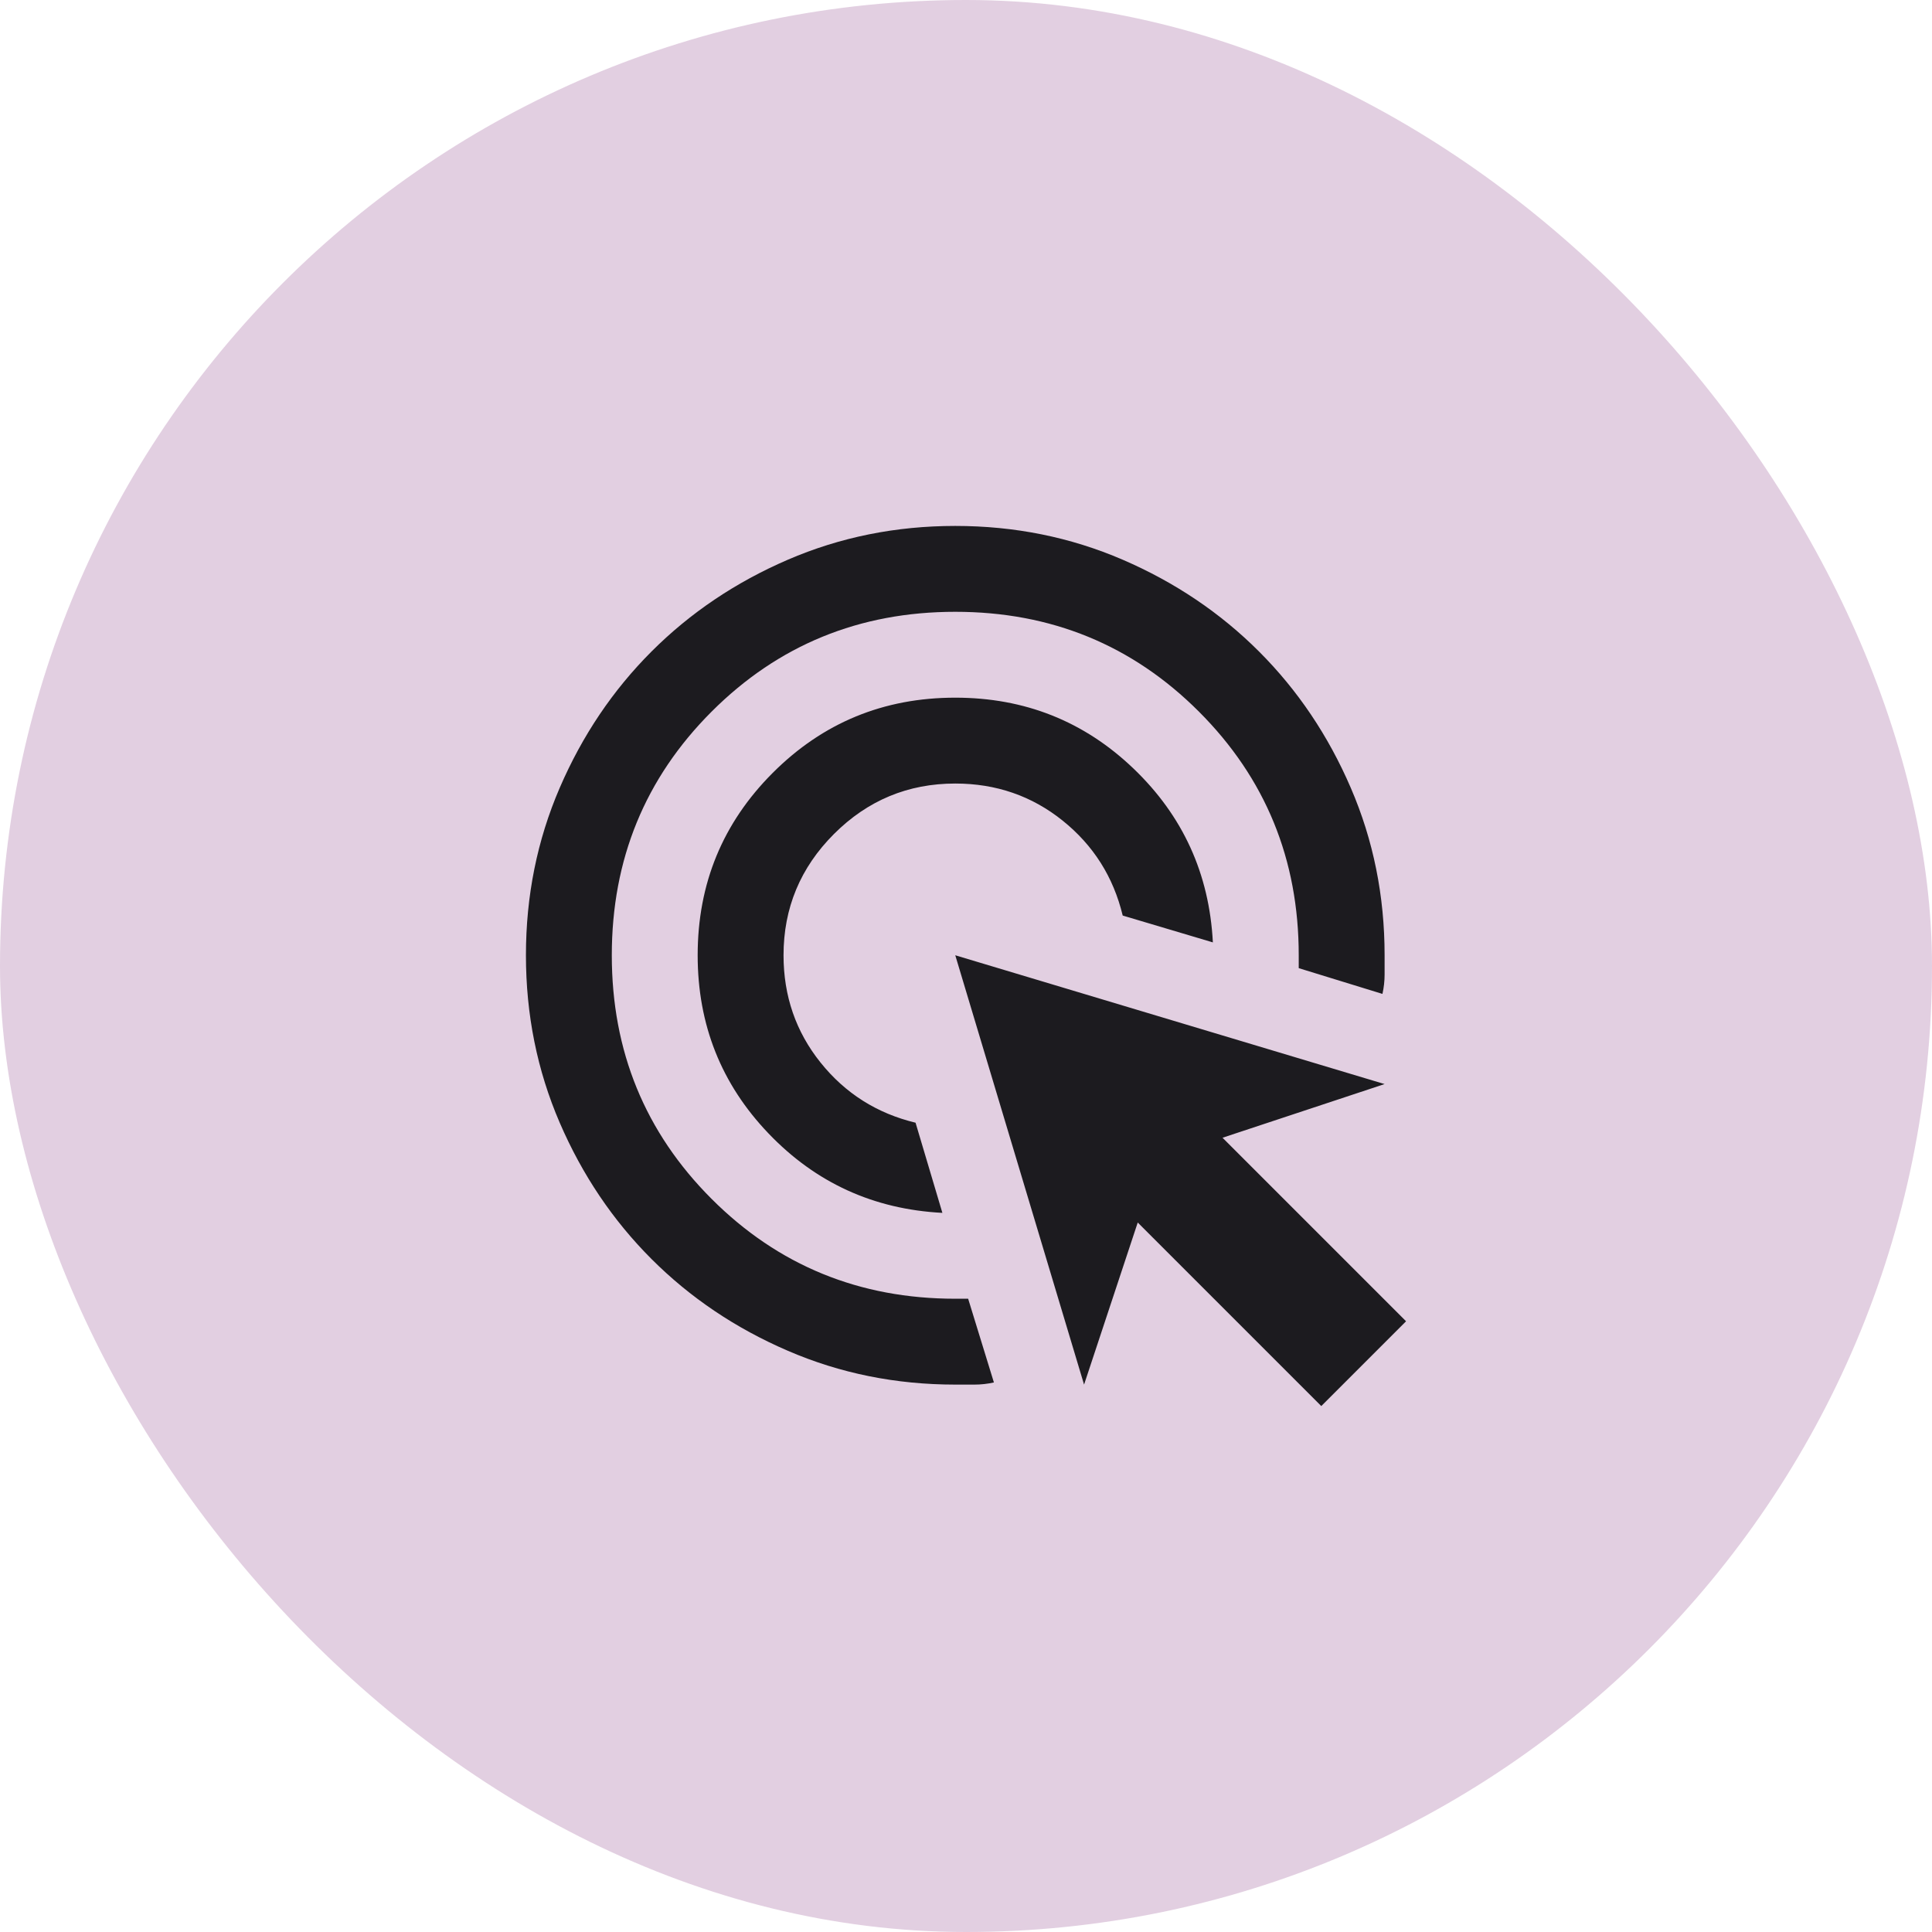
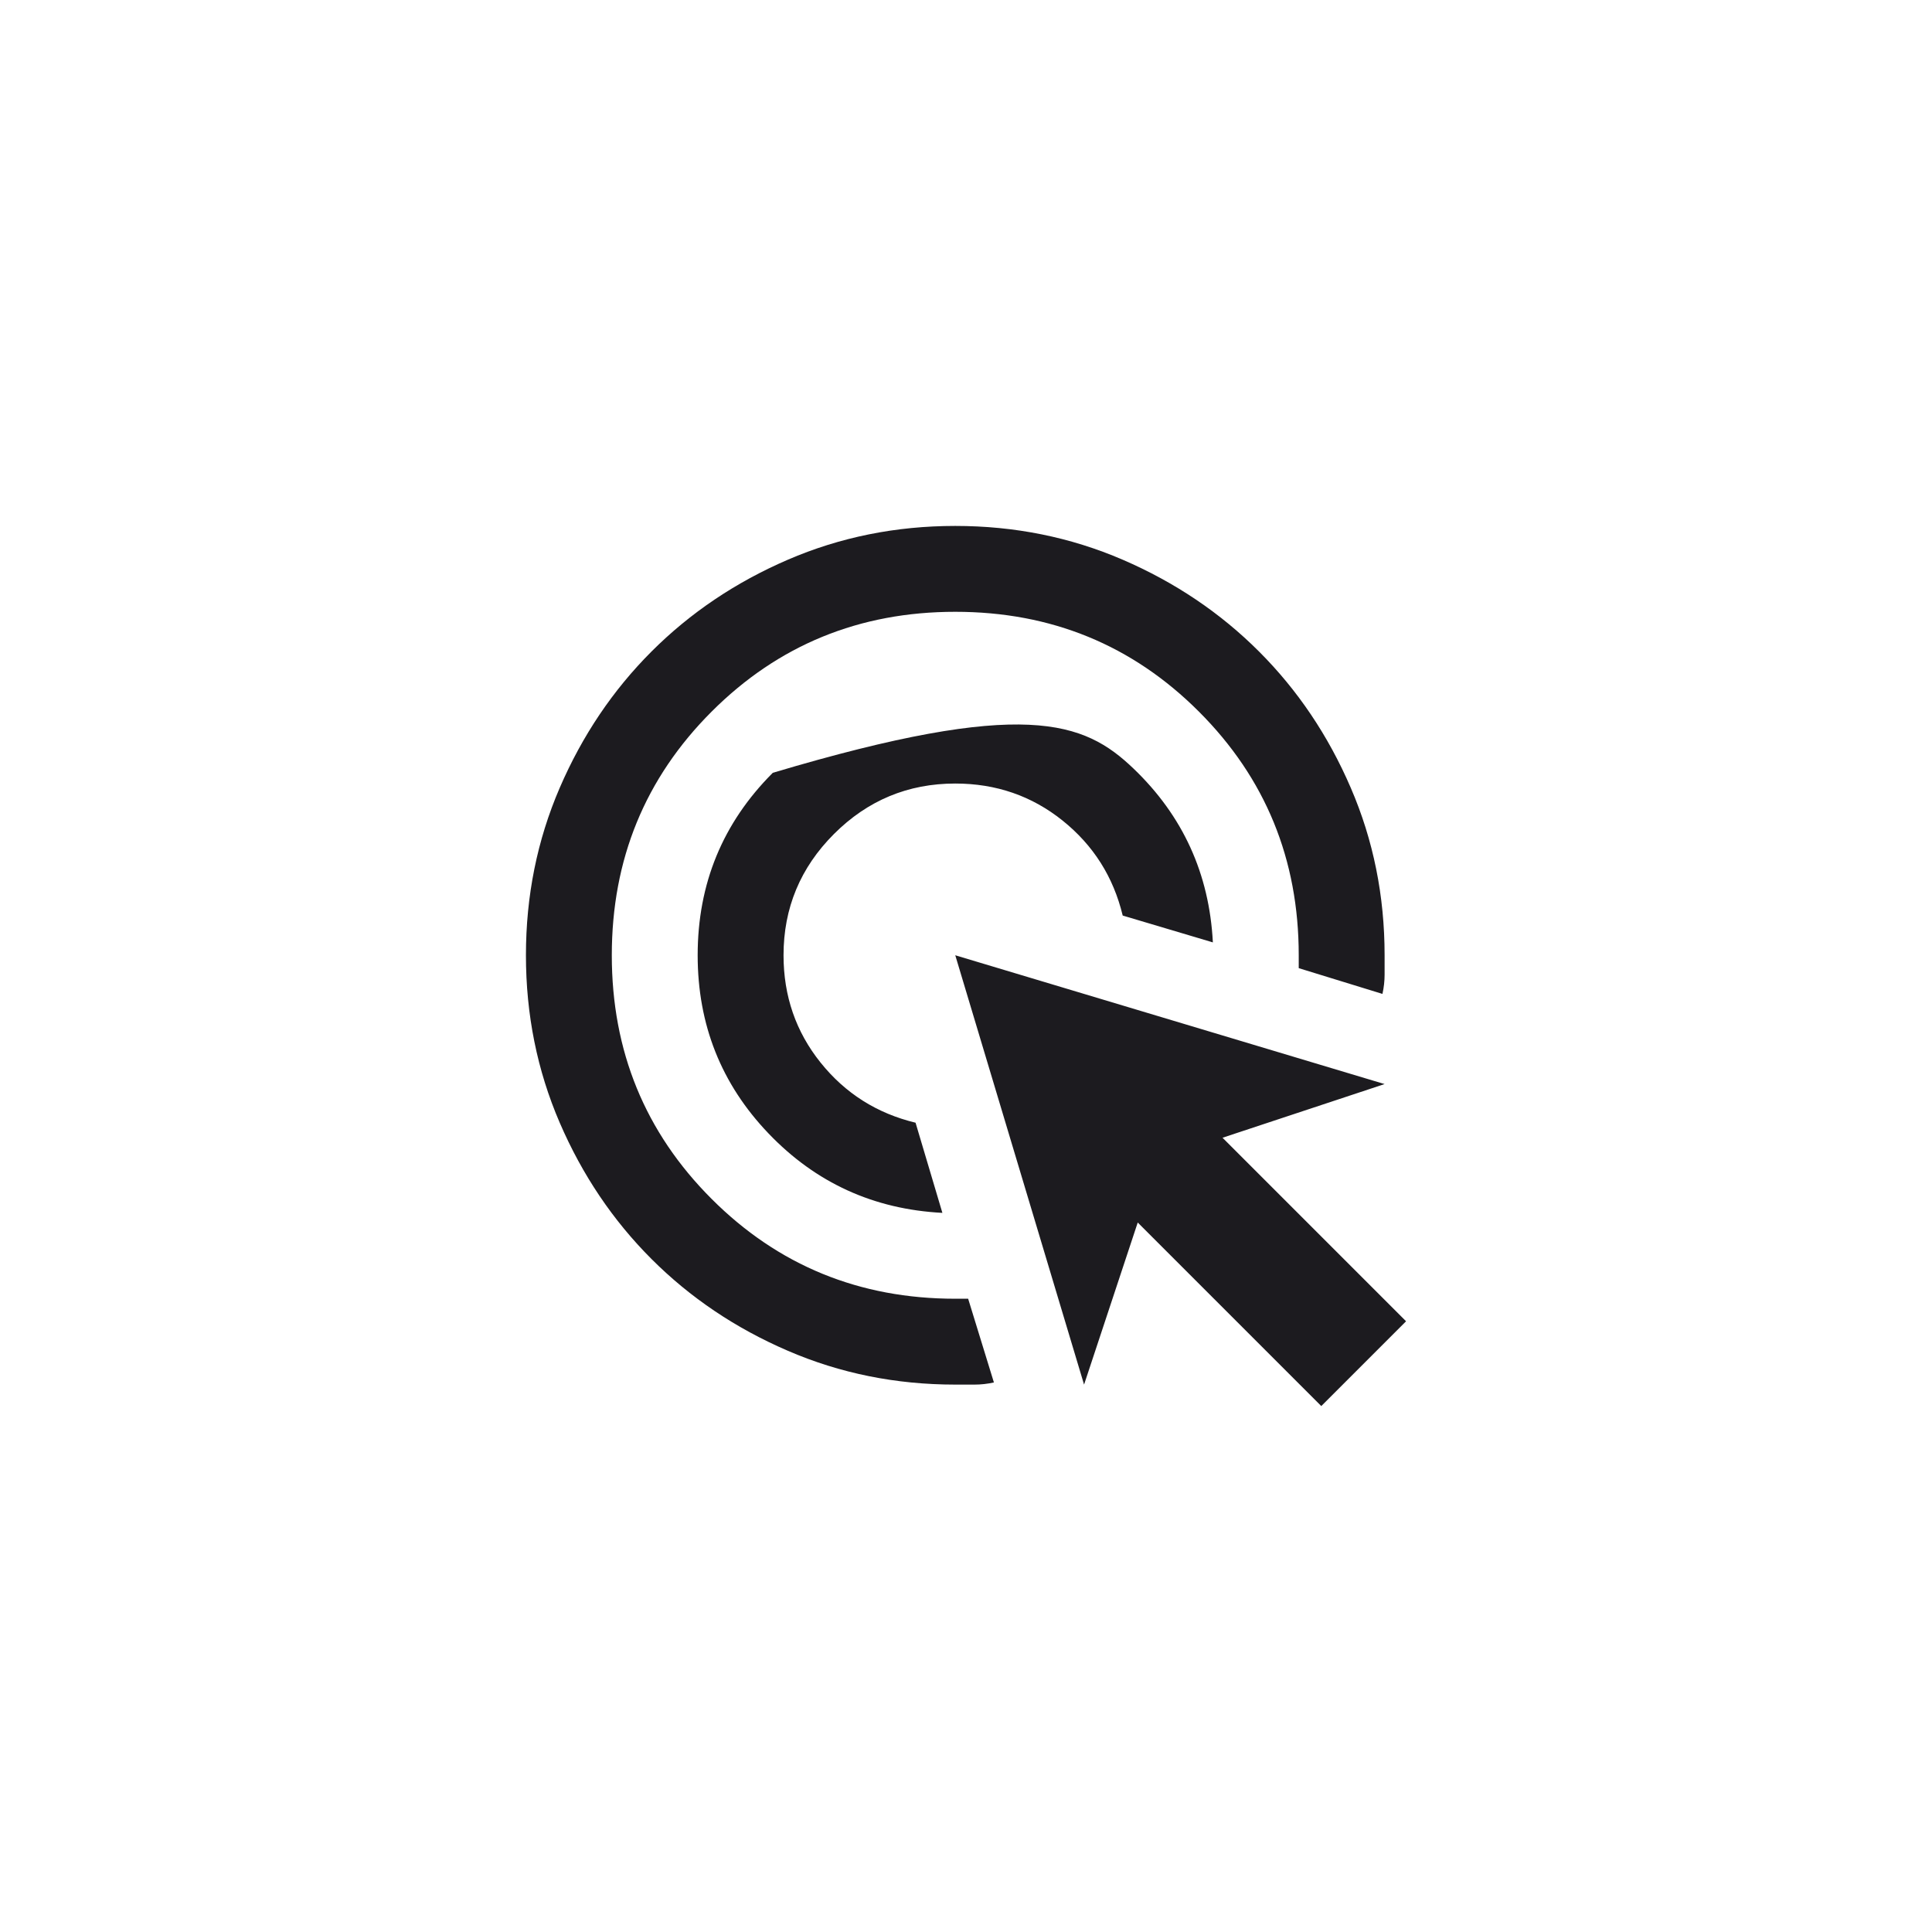
<svg xmlns="http://www.w3.org/2000/svg" width="45" height="45" viewBox="0 0 45 45" fill="none">
-   <rect width="45" height="45" rx="22.5" fill="#71136C" fill-opacity="0.2" />
-   <path d="M21.95 28.25C20.35 28.167 19 27.55 17.9 26.4C16.8 25.25 16.25 23.867 16.25 22.25C16.25 20.583 16.833 19.167 18 18C19.167 16.833 20.583 16.25 22.25 16.25C23.867 16.25 25.25 16.8 26.4 17.9C27.55 19 28.167 20.35 28.25 21.95L26.15 21.325C25.933 20.425 25.467 19.688 24.75 19.113C24.033 18.538 23.2 18.25 22.25 18.25C21.15 18.25 20.208 18.642 19.425 19.425C18.642 20.208 18.25 21.15 18.25 22.25C18.25 23.2 18.538 24.033 19.113 24.75C19.688 25.467 20.425 25.933 21.325 26.15L21.95 28.25ZM23.15 32.2C23 32.233 22.85 32.25 22.7 32.25H22.25C20.867 32.25 19.567 31.988 18.35 31.462C17.133 30.938 16.075 30.225 15.175 29.325C14.275 28.425 13.562 27.367 13.037 26.15C12.512 24.933 12.25 23.633 12.25 22.25C12.25 20.867 12.512 19.567 13.037 18.35C13.562 17.133 14.275 16.075 15.175 15.175C16.075 14.275 17.133 13.562 18.35 13.037C19.567 12.512 20.867 12.25 22.25 12.25C23.633 12.25 24.933 12.512 26.15 13.037C27.367 13.562 28.425 14.275 29.325 15.175C30.225 16.075 30.938 17.133 31.462 18.35C31.988 19.567 32.25 20.867 32.25 22.25V22.7C32.25 22.85 32.233 23 32.2 23.15L30.25 22.55V22.25C30.25 20.017 29.475 18.125 27.925 16.575C26.375 15.025 24.483 14.25 22.25 14.25C20.017 14.25 18.125 15.025 16.575 16.575C15.025 18.125 14.25 20.017 14.25 22.25C14.25 24.483 15.025 26.375 16.575 27.925C18.125 29.475 20.017 30.25 22.25 30.25H22.55L23.15 32.2ZM30.775 32.75L26.5 28.475L25.25 32.25L22.25 22.25L32.25 25.25L28.475 26.5L32.75 30.775L30.775 32.75Z" fill="#1C1B1F" />
+   <path d="M21.95 28.25C20.35 28.167 19 27.55 17.9 26.4C16.8 25.25 16.25 23.867 16.25 22.25C16.25 20.583 16.833 19.167 18 18C23.867 16.25 25.25 16.8 26.4 17.9C27.55 19 28.167 20.35 28.25 21.95L26.15 21.325C25.933 20.425 25.467 19.688 24.75 19.113C24.033 18.538 23.2 18.25 22.25 18.25C21.15 18.25 20.208 18.642 19.425 19.425C18.642 20.208 18.25 21.15 18.25 22.25C18.25 23.2 18.538 24.033 19.113 24.75C19.688 25.467 20.425 25.933 21.325 26.15L21.95 28.25ZM23.15 32.2C23 32.233 22.85 32.25 22.7 32.25H22.25C20.867 32.25 19.567 31.988 18.35 31.462C17.133 30.938 16.075 30.225 15.175 29.325C14.275 28.425 13.562 27.367 13.037 26.15C12.512 24.933 12.25 23.633 12.25 22.25C12.25 20.867 12.512 19.567 13.037 18.35C13.562 17.133 14.275 16.075 15.175 15.175C16.075 14.275 17.133 13.562 18.35 13.037C19.567 12.512 20.867 12.25 22.25 12.25C23.633 12.25 24.933 12.512 26.15 13.037C27.367 13.562 28.425 14.275 29.325 15.175C30.225 16.075 30.938 17.133 31.462 18.35C31.988 19.567 32.25 20.867 32.25 22.25V22.7C32.25 22.85 32.233 23 32.2 23.15L30.25 22.55V22.25C30.25 20.017 29.475 18.125 27.925 16.575C26.375 15.025 24.483 14.25 22.25 14.25C20.017 14.25 18.125 15.025 16.575 16.575C15.025 18.125 14.25 20.017 14.25 22.25C14.25 24.483 15.025 26.375 16.575 27.925C18.125 29.475 20.017 30.25 22.25 30.25H22.55L23.15 32.2ZM30.775 32.75L26.5 28.475L25.25 32.25L22.25 22.25L32.25 25.25L28.475 26.5L32.75 30.775L30.775 32.75Z" fill="#1C1B1F" />
</svg>